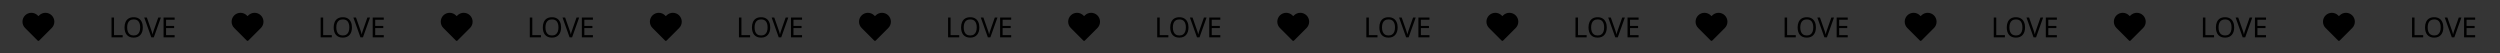
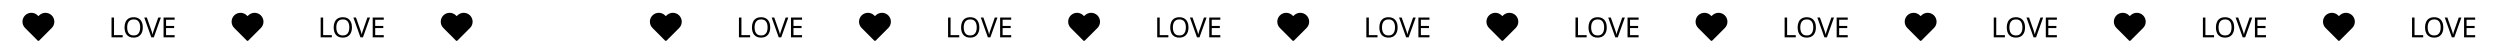
<svg xmlns="http://www.w3.org/2000/svg" width="2343" height="50" viewBox="0 0 2343 50" fill="none">
  <g clip-path="url(#clip0_687_204)">
-     <path d="M0 0L2343 0L2343 50H0.003L0 0Z" fill="#353535" />
    <path d="M47.783 15.147C47.102 14.466 46.294 13.925 45.404 13.557C44.514 13.188 43.56 12.998 42.597 12.998C41.633 12.998 40.679 13.188 39.789 13.557C38.9 13.925 38.091 14.466 37.41 15.147L35.997 16.561L34.583 15.147C33.208 13.772 31.342 12.999 29.397 12.999C27.451 12.999 25.585 13.772 24.21 15.147C22.834 16.523 22.062 18.389 22.062 20.334C22.062 22.279 22.835 24.145 24.211 25.521L25.624 26.934L35.998 37.307L46.371 26.934L47.784 25.521C48.465 24.84 49.006 24.031 49.374 23.141C49.743 22.251 49.933 21.297 49.933 20.334C49.933 19.371 49.743 18.417 49.374 17.527C49.005 16.637 48.465 15.828 47.783 15.147Z" fill="black" stroke="black" stroke-width="2" stroke-linecap="round" stroke-linejoin="round" />
    <path d="M104.521 35L104.522 16.436L106.862 16.436L106.861 32.92L114.973 32.92L114.973 35L104.521 35ZM133.846 25.692C133.846 27.131 133.664 28.44 133.3 29.619C132.936 30.78 132.39 31.785 131.662 32.635C130.951 33.484 130.058 34.134 128.984 34.584C127.926 35.035 126.696 35.26 125.292 35.26C123.836 35.26 122.57 35.035 121.496 34.584C120.421 34.116 119.528 33.466 118.818 32.634C118.107 31.785 117.579 30.771 117.232 29.592C116.885 28.414 116.712 27.105 116.712 25.666C116.712 23.76 117.024 22.096 117.648 20.674C118.272 19.253 119.217 18.144 120.483 17.346C121.765 16.549 123.377 16.15 125.319 16.15C127.173 16.15 128.733 16.549 129.999 17.346C131.264 18.127 132.217 19.236 132.858 20.674C133.517 22.096 133.846 23.768 133.846 25.692ZM119.182 25.692C119.182 27.252 119.399 28.596 119.832 29.722C120.265 30.849 120.932 31.716 121.834 32.322C122.752 32.929 123.905 33.232 125.292 33.232C126.696 33.232 127.84 32.929 128.724 32.322C129.625 31.716 130.293 30.849 130.726 29.723C131.159 28.596 131.376 27.253 131.376 25.692C131.376 23.352 130.891 21.524 129.92 20.206C128.95 18.872 127.416 18.204 125.318 18.204C123.914 18.204 122.753 18.508 121.834 19.114C120.933 19.704 120.266 20.562 119.832 21.688C119.399 22.798 119.182 24.132 119.182 25.692ZM150.785 16.437L144.154 35.001L141.814 35.001L135.185 16.437L137.629 16.437L141.815 28.345C142.005 28.847 142.17 29.333 142.309 29.801C142.447 30.269 142.568 30.719 142.672 31.153C142.794 31.569 142.898 31.985 142.984 32.401C143.071 31.985 143.166 31.56 143.27 31.127C143.392 30.693 143.522 30.243 143.661 29.775C143.817 29.307 143.981 28.813 144.155 28.293L148.315 16.437L150.785 16.437ZM163.67 35.001L153.296 35.001L153.297 16.437L163.671 16.437L163.671 18.491L155.637 18.491L155.637 24.289L163.203 24.289L163.203 26.317L155.637 26.317L155.636 32.947L163.67 32.947L163.67 35.001Z" fill="black" />
    <path d="M243.787 15.147C243.106 14.466 242.297 13.925 241.407 13.557C240.517 13.188 239.563 12.998 238.6 12.998C237.637 12.998 236.683 13.188 235.793 13.557C234.903 13.925 234.094 14.466 233.413 15.147L232 16.561L230.587 15.147C229.211 13.772 227.345 12.999 225.4 12.999C223.455 12.999 221.589 13.772 220.213 15.147C218.838 16.523 218.065 18.389 218.065 20.334C218.065 22.279 218.838 24.145 220.214 25.521L221.627 26.934L232.001 37.307L242.374 26.934L243.787 25.521C244.469 24.84 245.009 24.031 245.378 23.141C245.746 22.251 245.936 21.297 245.936 20.334C245.936 19.371 245.746 18.417 245.377 17.527C245.009 16.637 244.468 15.828 243.787 15.147Z" fill="black" stroke="black" stroke-width="2" stroke-linecap="round" stroke-linejoin="round" />
-     <path d="M300.524 35L300.525 16.436L302.865 16.436L302.864 32.92L310.976 32.92L310.976 35L300.524 35ZM329.85 25.692C329.849 27.131 329.667 28.44 329.303 29.619C328.939 30.78 328.393 31.785 327.665 32.635C326.955 33.484 326.062 34.134 324.987 34.584C323.93 35.035 322.699 35.26 321.295 35.26C319.839 35.26 318.574 35.035 317.499 34.584C316.424 34.116 315.532 33.466 314.821 32.634C314.111 31.785 313.582 30.771 313.235 29.592C312.889 28.414 312.715 27.105 312.716 25.666C312.716 23.76 313.028 22.096 313.652 20.674C314.276 19.253 315.221 18.144 316.486 17.346C317.769 16.549 319.381 16.15 321.322 16.15C323.177 16.15 324.737 16.549 326.002 17.346C327.267 18.127 328.221 19.236 328.862 20.674C329.52 22.096 329.85 23.768 329.85 25.692ZM315.186 25.692C315.185 27.252 315.402 28.596 315.835 29.722C316.269 30.849 316.936 31.716 317.837 32.322C318.756 32.929 319.909 33.232 321.295 33.232C322.699 33.232 323.843 32.929 324.727 32.322C325.629 31.716 326.296 30.849 326.729 29.723C327.163 28.596 327.379 27.253 327.38 25.692C327.38 23.352 326.894 21.524 325.924 20.206C324.953 18.872 323.419 18.204 321.322 18.204C319.918 18.204 318.757 18.508 317.838 19.114C316.936 19.704 316.269 20.562 315.836 21.688C315.402 22.798 315.186 24.132 315.186 25.692ZM346.789 16.437L340.158 35.001L337.818 35.001L331.189 16.437L333.633 16.437L337.818 28.345C338.009 28.847 338.173 29.333 338.312 29.801C338.451 30.269 338.572 30.719 338.676 31.153C338.797 31.569 338.901 31.985 338.988 32.401C339.074 31.985 339.17 31.56 339.274 31.127C339.395 30.693 339.525 30.243 339.664 29.775C339.82 29.307 339.985 28.813 340.158 28.293L344.319 16.437L346.789 16.437ZM359.674 35.001L349.3 35.001L349.3 16.437L359.674 16.437L359.674 18.491L351.64 18.491L351.64 24.289L359.206 24.289L359.206 26.317L351.64 26.317L351.64 32.947L359.674 32.947L359.674 35.001Z" fill="black" />
+     <path d="M300.524 35L300.525 16.436L302.865 16.436L302.864 32.92L310.976 32.92L310.976 35L300.524 35ZM329.85 25.692C329.849 27.131 329.667 28.44 329.303 29.619C328.939 30.78 328.393 31.785 327.665 32.635C326.955 33.484 326.062 34.134 324.987 34.584C323.93 35.035 322.699 35.26 321.295 35.26C319.839 35.26 318.574 35.035 317.499 34.584C316.424 34.116 315.532 33.466 314.821 32.634C314.111 31.785 313.582 30.771 313.235 29.592C312.889 28.414 312.715 27.105 312.716 25.666C312.716 23.76 313.028 22.096 313.652 20.674C314.276 19.253 315.221 18.144 316.486 17.346C317.769 16.549 319.381 16.15 321.322 16.15C323.177 16.15 324.737 16.549 326.002 17.346C327.267 18.127 328.221 19.236 328.862 20.674C329.52 22.096 329.85 23.768 329.85 25.692ZM315.186 25.692C315.185 27.252 315.402 28.596 315.835 29.722C316.269 30.849 316.936 31.716 317.837 32.322C318.756 32.929 319.909 33.232 321.295 33.232C322.699 33.232 323.843 32.929 324.727 32.322C325.629 31.716 326.296 30.849 326.729 29.723C327.163 28.596 327.379 27.253 327.38 25.692C327.38 23.352 326.894 21.524 325.924 20.206C324.953 18.872 323.419 18.204 321.322 18.204C319.918 18.204 318.757 18.508 317.838 19.114C316.936 19.704 316.269 20.562 315.836 21.688C315.402 22.798 315.186 24.132 315.186 25.692ZM346.789 16.437L340.158 35.001L337.818 35.001L331.189 16.437L333.633 16.437L337.818 28.345C338.009 28.847 338.173 29.333 338.312 29.801C338.451 30.269 338.572 30.719 338.676 31.153C338.797 31.569 338.901 31.985 338.988 32.401C339.074 31.985 339.17 31.56 339.274 31.127C339.395 30.693 339.525 30.243 339.664 29.775L344.319 16.437L346.789 16.437ZM359.674 35.001L349.3 35.001L349.3 16.437L359.674 16.437L359.674 18.491L351.64 18.491L351.64 24.289L359.206 24.289L359.206 26.317L351.64 26.317L351.64 32.947L359.674 32.947L359.674 35.001Z" fill="black" />
    <path d="M439.79 15.147C439.109 14.466 438.301 13.925 437.411 13.557C436.521 13.188 435.567 12.998 434.603 12.998C433.64 12.998 432.686 13.188 431.796 13.557C430.906 13.925 430.098 14.466 429.417 15.147L428.004 16.561L426.59 15.147C425.215 13.772 423.349 12.999 421.403 12.999C419.458 12.999 417.592 13.772 416.217 15.147C414.841 16.523 414.069 18.389 414.069 20.334C414.069 22.279 414.842 24.145 416.217 25.521L417.631 26.934L428.005 37.307L438.377 26.934L439.791 25.521C440.472 24.84 441.012 24.031 441.381 23.141C441.75 22.251 441.94 21.297 441.94 20.334C441.94 19.371 441.75 18.417 441.381 17.527C441.012 16.637 440.472 15.828 439.79 15.147Z" fill="black" stroke="black" stroke-width="2" stroke-linecap="round" stroke-linejoin="round" />
-     <path d="M496.528 35L496.528 16.436L498.868 16.436L498.868 32.92L506.98 32.92L506.98 35L496.528 35ZM525.853 25.692C525.853 27.131 525.671 28.44 525.307 29.619C524.943 30.78 524.397 31.785 523.669 32.635C522.958 33.484 522.065 34.134 520.991 34.584C519.933 35.035 518.703 35.26 517.299 35.26C515.843 35.26 514.577 35.035 513.503 34.584C512.428 34.116 511.535 33.466 510.825 32.634C510.114 31.785 509.585 30.771 509.239 29.592C508.892 28.414 508.719 27.105 508.719 25.666C508.719 23.76 509.031 22.096 509.655 20.674C510.279 19.253 511.224 18.144 512.489 17.346C513.772 16.549 515.384 16.15 517.325 16.15C519.18 16.15 520.74 16.549 522.005 17.346C523.271 18.127 524.224 19.236 524.865 20.674C525.524 22.096 525.853 23.768 525.853 25.692ZM511.189 25.692C511.189 27.252 511.405 28.596 511.839 29.722C512.272 30.849 512.939 31.716 513.841 32.322C514.759 32.929 515.912 33.232 517.299 33.232C518.703 33.232 519.847 32.929 520.731 32.322C521.632 31.716 522.299 30.849 522.733 29.723C523.166 28.596 523.383 27.253 523.383 25.692C523.383 23.352 522.898 21.524 521.927 20.206C520.957 18.872 519.423 18.204 517.325 18.204C515.921 18.204 514.76 18.508 513.841 19.114C512.94 19.704 512.273 20.562 511.839 21.688C511.406 22.798 511.189 24.132 511.189 25.692ZM542.792 16.437L536.161 35.001L533.821 35.001L527.192 16.437L529.636 16.437L533.821 28.345C534.012 28.847 534.177 29.333 534.315 29.801C534.454 30.269 534.575 30.719 534.679 31.153C534.801 31.569 534.905 31.985 534.991 32.401C535.078 31.985 535.173 31.56 535.277 31.127C535.399 30.693 535.529 30.243 535.667 29.775C535.823 29.307 535.988 28.813 536.161 28.293L540.322 16.437L542.792 16.437ZM555.677 35.001L545.303 35.001L545.304 16.437L555.678 16.437L555.678 18.491L547.644 18.491L547.643 24.289L555.209 24.289L555.209 26.317L547.643 26.317L547.643 32.947L555.677 32.947L555.677 35.001Z" fill="black" />
    <path d="M635.794 15.147C635.113 14.466 634.304 13.925 633.414 13.557C632.524 13.188 631.57 12.998 630.607 12.998C629.644 12.998 628.69 13.188 627.8 13.557C626.91 13.925 626.101 14.466 625.42 15.147L624.007 16.561L622.594 15.147C621.218 13.772 619.352 12.999 617.407 12.999C615.461 12.999 613.596 13.772 612.22 15.147C610.845 16.523 610.072 18.389 610.072 20.334C610.072 22.279 610.845 24.145 612.221 25.521L613.634 26.934L624.008 37.307L634.381 26.934L635.794 25.521C636.475 24.84 637.016 24.031 637.385 23.141C637.753 22.251 637.943 21.297 637.943 20.334C637.943 19.371 637.753 18.417 637.384 17.527C637.015 16.637 636.475 15.828 635.794 15.147Z" fill="black" stroke="black" stroke-width="2" stroke-linecap="round" stroke-linejoin="round" />
    <path d="M692.531 35L692.532 16.436L694.872 16.436L694.871 32.92L702.983 32.92L702.983 35L692.531 35ZM721.856 25.692C721.856 27.131 721.674 28.44 721.31 29.619C720.946 30.78 720.4 31.785 719.672 32.635C718.961 33.484 718.069 34.134 716.994 34.584C715.937 35.035 714.706 35.26 713.302 35.26C711.846 35.26 710.581 35.035 709.506 34.584C708.431 34.116 707.539 33.466 706.828 32.634C706.117 31.785 705.589 30.771 705.242 29.592C704.896 28.414 704.722 27.105 704.722 25.666C704.722 23.76 705.035 22.096 705.659 20.674C706.283 19.253 707.227 18.144 708.493 17.346C709.775 16.549 711.387 16.15 713.329 16.15C715.183 16.15 716.743 16.549 718.009 17.346C719.274 18.127 720.227 19.236 720.869 20.674C721.527 22.096 721.856 23.768 721.856 25.692ZM707.192 25.692C707.192 27.252 707.409 28.596 707.842 29.722C708.275 30.849 708.943 31.716 709.844 32.322C710.763 32.929 711.915 33.232 713.302 33.232C714.706 33.232 715.85 32.929 716.734 32.322C717.635 31.716 718.303 30.849 718.736 29.723C719.17 28.596 719.386 27.253 719.386 25.692C719.386 23.352 718.901 21.524 717.931 20.206C716.96 18.872 715.426 18.204 713.329 18.204C711.925 18.204 710.763 18.508 709.845 19.114C708.943 19.704 708.276 20.562 707.843 21.688C707.409 22.798 707.192 24.132 707.192 25.692ZM738.795 16.437L732.165 35.001L729.825 35.001L723.195 16.437L725.639 16.437L729.825 28.345C730.015 28.847 730.18 29.333 730.319 29.801C730.457 30.269 730.579 30.719 730.683 31.153C730.804 31.569 730.908 31.985 730.995 32.401C731.081 31.985 731.177 31.56 731.281 31.127C731.402 30.693 731.532 30.243 731.671 29.775C731.827 29.307 731.991 28.813 732.165 28.293L736.325 16.437L738.795 16.437ZM751.68 35.001L741.306 35.001L741.307 16.437L751.681 16.437L751.681 18.491L743.647 18.491L743.647 24.289L751.213 24.289L751.213 26.317L743.647 26.317L743.646 32.947L751.68 32.947L751.68 35.001Z" fill="black" />
    <path d="M831.797 15.147C831.116 14.466 830.307 13.925 829.417 13.557C828.527 13.188 827.574 12.998 826.61 12.998C825.647 12.998 824.693 13.188 823.803 13.557C822.913 13.925 822.105 14.466 821.424 15.147L820.01 16.561L818.597 15.147C817.221 13.772 815.356 12.999 813.41 12.999C811.465 12.999 809.599 13.772 808.224 15.147C806.848 16.523 806.075 18.389 806.076 20.334C806.076 22.279 806.849 24.145 808.224 25.521L809.638 26.934L820.012 37.307L830.384 26.934L831.798 25.521C832.479 24.84 833.019 24.031 833.388 23.141C833.757 22.251 833.946 21.297 833.946 20.334C833.946 19.371 833.757 18.417 833.388 17.527C833.019 16.637 832.478 15.828 831.797 15.147Z" fill="black" stroke="black" stroke-width="2" stroke-linecap="round" stroke-linejoin="round" />
    <path d="M888.534 35L888.535 16.436L890.875 16.436L890.874 32.92L898.986 32.92L898.986 35L888.534 35ZM917.86 25.692C917.86 27.131 917.678 28.44 917.314 29.619C916.95 30.78 916.404 31.785 915.675 32.635C914.965 33.484 914.072 34.134 912.997 34.584C911.94 35.035 910.709 35.26 909.305 35.26C907.849 35.26 906.584 35.035 905.509 34.584C904.435 34.116 903.542 33.466 902.831 32.634C902.121 31.785 901.592 30.771 901.246 29.592C900.899 28.414 900.726 27.105 900.726 25.666C900.726 23.76 901.038 22.096 901.662 20.674C902.286 19.253 903.231 18.144 904.496 17.346C905.779 16.549 907.391 16.15 909.332 16.15C911.187 16.15 912.747 16.549 914.012 17.346C915.277 18.127 916.231 19.236 916.872 20.674C917.531 22.096 917.86 23.768 917.86 25.692ZM903.196 25.692C903.196 27.252 903.412 28.596 903.846 29.722C904.279 30.849 904.946 31.716 905.847 32.322C906.766 32.929 907.919 33.232 909.305 33.232C910.709 33.232 911.853 32.929 912.737 32.322C913.639 31.716 914.306 30.849 914.74 29.723C915.173 28.596 915.39 27.253 915.39 25.692C915.39 23.352 914.905 21.524 913.934 20.206C912.963 18.872 911.429 18.204 909.332 18.204C907.928 18.204 906.767 18.508 905.848 19.114C904.947 19.704 904.279 20.562 903.846 21.688C903.413 22.798 903.196 24.132 903.196 25.692ZM934.799 16.437L928.168 35.001L925.828 35.001L919.199 16.437L921.643 16.437L925.828 28.345C926.019 28.847 926.184 29.333 926.322 29.801C926.461 30.269 926.582 30.719 926.686 31.153C926.807 31.569 926.911 31.985 926.998 32.401C927.085 31.985 927.18 31.56 927.284 31.127C927.405 30.693 927.536 30.243 927.674 29.775C927.83 29.307 927.995 28.813 928.168 28.293L932.329 16.437L934.799 16.437ZM947.684 35.001L937.31 35.001L937.311 16.437L947.685 16.437L947.685 18.491L939.651 18.491L939.65 24.289L947.216 24.289L947.216 26.317L939.65 26.317L939.65 32.947L947.684 32.947L947.684 35.001Z" fill="black" />
    <path d="M1027.8 15.147C1027.12 14.466 1026.31 13.925 1025.42 13.557C1024.53 13.188 1023.58 12.998 1022.61 12.998C1021.65 12.998 1020.7 13.188 1019.81 13.557C1018.92 13.925 1018.11 14.466 1017.43 15.147L1016.01 16.561L1014.6 15.147C1013.22 13.772 1011.36 12.999 1009.41 12.999C1007.47 12.999 1005.6 13.772 1004.23 15.147C1002.85 16.523 1002.08 18.389 1002.08 20.334C1002.08 22.279 1002.85 24.145 1004.23 25.521L1005.64 26.934L1016.01 37.307L1026.39 26.934L1027.8 25.521C1028.48 24.84 1029.02 24.031 1029.39 23.141C1029.76 22.251 1029.95 21.297 1029.95 20.334C1029.95 19.371 1029.76 18.417 1029.39 17.527C1029.02 16.637 1028.48 15.828 1027.8 15.147Z" fill="black" stroke="black" stroke-width="2" stroke-linecap="round" stroke-linejoin="round" />
    <path d="M1084.54 35L1084.54 16.436L1086.88 16.436L1086.88 32.92L1094.99 32.92L1094.99 35L1084.54 35ZM1113.86 25.692C1113.86 27.131 1113.68 28.44 1113.32 29.619C1112.95 30.78 1112.41 31.785 1111.68 32.635C1110.97 33.484 1110.08 34.134 1109 34.584C1107.94 35.035 1106.71 35.26 1105.31 35.26C1103.85 35.26 1102.59 35.035 1101.51 34.584C1100.44 34.116 1099.55 33.466 1098.83 32.634C1098.12 31.785 1097.6 30.771 1097.25 29.592C1096.9 28.414 1096.73 27.105 1096.73 25.666C1096.73 23.76 1097.04 22.096 1097.67 20.674C1098.29 19.253 1099.23 18.144 1100.5 17.346C1101.78 16.549 1103.39 16.15 1105.34 16.15C1107.19 16.15 1108.75 16.549 1110.02 17.346C1111.28 18.127 1112.23 19.236 1112.88 20.674C1113.53 22.096 1113.86 23.768 1113.86 25.692ZM1099.2 25.692C1099.2 27.252 1099.42 28.596 1099.85 29.722C1100.28 30.849 1100.95 31.716 1101.85 32.322C1102.77 32.929 1103.92 33.232 1105.31 33.232C1106.71 33.232 1107.86 32.929 1108.74 32.322C1109.64 31.716 1110.31 30.849 1110.74 29.723C1111.18 28.596 1111.39 27.253 1111.39 25.692C1111.39 23.352 1110.91 21.524 1109.94 20.206C1108.97 18.872 1107.43 18.204 1105.34 18.204C1103.93 18.204 1102.77 18.508 1101.85 19.114C1100.95 19.704 1100.28 20.562 1099.85 21.688C1099.42 22.798 1099.2 24.132 1099.2 25.692ZM1130.8 16.437L1124.17 35.001L1121.83 35.001L1115.2 16.437L1117.65 16.437L1121.83 28.345C1122.02 28.847 1122.19 29.333 1122.33 29.801C1122.46 30.269 1122.59 30.719 1122.69 31.153C1122.81 31.569 1122.91 31.985 1123 32.401C1123.09 31.985 1123.18 31.56 1123.29 31.127C1123.41 30.693 1123.54 30.243 1123.68 29.775C1123.83 29.307 1124 28.813 1124.17 28.293L1128.33 16.437L1130.8 16.437ZM1143.69 35.001L1133.31 35.001L1133.31 16.437L1143.69 16.437L1143.69 18.491L1135.65 18.491L1135.65 24.289L1143.22 24.289L1143.22 26.317L1135.65 26.317L1135.65 32.947L1143.69 32.947L1143.69 35.001Z" fill="black" />
    <path d="M1223.8 15.147C1223.12 14.466 1222.31 13.925 1221.42 13.557C1220.53 13.188 1219.58 12.998 1218.62 12.998C1217.65 12.998 1216.7 13.188 1215.81 13.557C1214.92 13.925 1214.11 14.466 1213.43 15.147L1212.02 16.561L1210.6 15.147C1209.23 13.772 1207.36 12.999 1205.42 12.999C1203.47 12.999 1201.61 13.772 1200.23 15.147C1198.86 16.523 1198.08 18.389 1198.08 20.334C1198.08 22.279 1198.86 24.145 1200.23 25.521L1201.64 26.934L1212.02 37.307L1222.39 26.934L1223.8 25.521C1224.49 24.84 1225.03 24.031 1225.39 23.141C1225.76 22.251 1225.95 21.297 1225.95 20.334C1225.95 19.371 1225.76 18.417 1225.39 17.527C1225.03 16.637 1224.49 15.828 1223.8 15.147Z" fill="black" stroke="black" stroke-width="2" stroke-linecap="round" stroke-linejoin="round" />
    <path d="M1280.54 35L1280.54 16.436L1282.88 16.436L1282.88 32.92L1290.99 32.92L1290.99 35L1280.54 35ZM1309.87 25.692C1309.87 27.131 1309.68 28.44 1309.32 29.619C1308.96 30.78 1308.41 31.785 1307.68 32.635C1306.97 33.484 1306.08 34.134 1305 34.584C1303.95 35.035 1302.72 35.26 1301.31 35.26C1299.86 35.26 1298.59 35.035 1297.52 34.584C1296.44 34.116 1295.55 33.466 1294.84 32.634C1294.13 31.785 1293.6 30.771 1293.25 29.592C1292.91 28.414 1292.73 27.105 1292.73 25.666C1292.73 23.76 1293.04 22.096 1293.67 20.674C1294.29 19.253 1295.24 18.144 1296.5 17.346C1297.79 16.549 1299.4 16.15 1301.34 16.15C1303.19 16.15 1304.75 16.549 1306.02 17.346C1307.28 18.127 1308.24 19.236 1308.88 20.674C1309.54 22.096 1309.87 23.768 1309.87 25.692ZM1295.2 25.692C1295.2 27.252 1295.42 28.596 1295.85 29.722C1296.29 30.849 1296.95 31.716 1297.85 32.322C1298.77 32.929 1299.93 33.232 1301.31 33.232C1302.72 33.232 1303.86 32.929 1304.74 32.322C1305.65 31.716 1306.31 30.849 1306.75 29.723C1307.18 28.596 1307.4 27.253 1307.4 25.692C1307.4 23.352 1306.91 21.524 1305.94 20.206C1304.97 18.872 1303.44 18.204 1301.34 18.204C1299.93 18.204 1298.77 18.508 1297.85 19.114C1296.95 19.704 1296.29 20.562 1295.85 21.688C1295.42 22.798 1295.2 24.132 1295.2 25.692ZM1326.81 16.437L1320.17 35.001L1317.83 35.001L1311.21 16.437L1313.65 16.437L1317.84 28.345C1318.03 28.847 1318.19 29.333 1318.33 29.801C1318.47 30.269 1318.59 30.719 1318.69 31.153C1318.81 31.569 1318.92 31.985 1319 32.401C1319.09 31.985 1319.19 31.56 1319.29 31.127C1319.41 30.693 1319.54 30.243 1319.68 29.775C1319.84 29.307 1320 28.813 1320.18 28.293L1324.34 16.437L1326.81 16.437ZM1339.69 35.001L1329.32 35.001L1329.32 16.437L1339.69 16.437L1339.69 18.491L1331.66 18.491L1331.66 24.289L1339.22 24.289L1339.22 26.317L1331.66 26.317L1331.66 32.947L1339.69 32.947L1339.69 35.001Z" fill="black" />
    <path d="M1419.81 15.147C1419.13 14.466 1418.32 13.925 1417.43 13.557C1416.54 13.188 1415.58 12.998 1414.62 12.998C1413.66 12.998 1412.7 13.188 1411.81 13.557C1410.92 13.925 1410.11 14.466 1409.43 15.147L1408.02 16.561L1406.61 15.147C1405.23 13.772 1403.37 12.999 1401.42 12.999C1399.48 12.999 1397.61 13.772 1396.23 15.147C1394.86 16.523 1394.09 18.389 1394.09 20.334C1394.09 22.279 1394.86 24.145 1396.23 25.521L1397.65 26.934L1408.02 37.307L1418.39 26.934L1419.81 25.521C1420.49 24.84 1421.03 24.031 1421.4 23.141C1421.77 22.251 1421.96 21.297 1421.96 20.334C1421.96 19.371 1421.77 18.417 1421.4 17.527C1421.03 16.637 1420.49 15.828 1419.81 15.147Z" fill="black" stroke="black" stroke-width="2" stroke-linecap="round" stroke-linejoin="round" />
    <path d="M1476.54 35L1476.55 16.436L1478.89 16.436L1478.88 32.92L1487 32.92L1487 35L1476.54 35ZM1505.87 25.692C1505.87 27.131 1505.69 28.44 1505.32 29.619C1504.96 30.78 1504.41 31.785 1503.69 32.635C1502.98 33.484 1502.08 34.134 1501.01 34.584C1499.95 35.035 1498.72 35.26 1497.32 35.26C1495.86 35.26 1494.59 35.035 1493.52 34.584C1492.44 34.116 1491.55 33.466 1490.84 32.634C1490.13 31.785 1489.6 30.771 1489.26 29.592C1488.91 28.414 1488.74 27.105 1488.74 25.666C1488.74 23.76 1489.05 22.096 1489.67 20.674C1490.3 19.253 1491.24 18.144 1492.51 17.346C1493.79 16.549 1495.4 16.15 1497.34 16.15C1499.2 16.15 1500.76 16.549 1502.02 17.346C1503.29 18.127 1504.24 19.236 1504.88 20.674C1505.54 22.096 1505.87 23.768 1505.87 25.692ZM1491.21 25.692C1491.21 27.252 1491.42 28.596 1491.86 29.722C1492.29 30.849 1492.96 31.716 1493.86 32.322C1494.78 32.929 1495.93 33.232 1497.32 33.232C1498.72 33.232 1499.86 32.929 1500.75 32.322C1501.65 31.716 1502.32 30.849 1502.75 29.723C1503.18 28.596 1503.4 27.253 1503.4 25.692C1503.4 23.352 1502.91 21.524 1501.94 20.206C1500.97 18.872 1499.44 18.204 1497.34 18.204C1495.94 18.204 1494.78 18.508 1493.86 19.114C1492.96 19.704 1492.29 20.562 1491.86 21.688C1491.42 22.798 1491.21 24.132 1491.21 25.692ZM1522.81 16.437L1516.18 35.001L1513.84 35.001L1507.21 16.437L1509.65 16.437L1513.84 28.345C1514.03 28.847 1514.19 29.333 1514.33 29.801C1514.47 30.269 1514.59 30.719 1514.7 31.153C1514.82 31.569 1514.92 31.985 1515.01 32.401C1515.1 31.985 1515.19 31.56 1515.29 31.127C1515.42 30.693 1515.55 30.243 1515.68 29.775C1515.84 29.307 1516.01 28.813 1516.18 28.293L1520.34 16.437L1522.81 16.437ZM1535.69 35.001L1525.32 35.001L1525.32 16.437L1535.69 16.437L1535.69 18.491L1527.66 18.491L1527.66 24.289L1535.23 24.289L1535.23 26.317L1527.66 26.317L1527.66 32.947L1535.69 32.947L1535.69 35.001Z" fill="black" />
    <path d="M1615.81 15.147C1615.13 14.466 1614.32 13.925 1613.43 13.557C1612.54 13.188 1611.59 12.998 1610.62 12.998C1609.66 12.998 1608.71 13.188 1607.82 13.557C1606.93 13.925 1606.12 14.466 1605.44 15.147L1604.02 16.561L1602.61 15.147C1601.24 13.772 1599.37 12.999 1597.42 12.999C1595.48 12.999 1593.61 13.772 1592.24 15.147C1590.86 16.523 1590.09 18.389 1590.09 20.334C1590.09 22.279 1590.86 24.145 1592.24 25.521L1593.65 26.934L1604.03 37.307L1614.4 26.934L1615.81 25.521C1616.49 24.84 1617.03 24.031 1617.4 23.141C1617.77 22.251 1617.96 21.297 1617.96 20.334C1617.96 19.371 1617.77 18.417 1617.4 17.527C1617.03 16.637 1616.49 15.828 1615.81 15.147Z" fill="black" stroke="black" stroke-width="2" stroke-linecap="round" stroke-linejoin="round" />
    <path d="M1672.55 35L1672.55 16.436L1674.89 16.436L1674.89 32.92L1683 32.92L1683 35L1672.55 35ZM1701.87 25.692C1701.87 27.131 1701.69 28.44 1701.33 29.619C1700.96 30.78 1700.42 31.785 1699.69 32.635C1698.98 33.484 1698.09 34.134 1697.01 34.584C1695.95 35.035 1694.72 35.26 1693.32 35.26C1691.86 35.26 1690.6 35.035 1689.52 34.584C1688.45 34.116 1687.56 33.466 1686.85 32.634C1686.13 31.785 1685.61 30.771 1685.26 29.592C1684.91 28.414 1684.74 27.105 1684.74 25.666C1684.74 23.76 1685.05 22.096 1685.68 20.674C1686.3 19.253 1687.24 18.144 1688.51 17.346C1689.79 16.549 1691.4 16.15 1693.35 16.15C1695.2 16.15 1696.76 16.549 1698.03 17.346C1699.29 18.127 1700.24 19.236 1700.89 20.674C1701.54 22.096 1701.87 23.768 1701.87 25.692ZM1687.21 25.692C1687.21 27.252 1687.43 28.596 1687.86 29.722C1688.29 30.849 1688.96 31.716 1689.86 32.322C1690.78 32.929 1691.93 33.232 1693.32 33.232C1694.72 33.232 1695.87 32.929 1696.75 32.322C1697.65 31.716 1698.32 30.849 1698.75 29.723C1699.19 28.596 1699.4 27.253 1699.4 25.692C1699.4 23.352 1698.92 21.524 1697.95 20.206C1696.98 18.872 1695.44 18.204 1693.35 18.204C1691.94 18.204 1690.78 18.508 1689.86 19.114C1688.96 19.704 1688.29 20.562 1687.86 21.688C1687.43 22.798 1687.21 24.132 1687.21 25.692ZM1718.81 16.437L1712.18 35.001L1709.84 35.001L1703.21 16.437L1705.66 16.437L1709.84 28.345C1710.03 28.847 1710.2 29.333 1710.34 29.801C1710.47 30.269 1710.6 30.719 1710.7 31.153C1710.82 31.569 1710.93 31.985 1711.01 32.401C1711.1 31.985 1711.19 31.56 1711.3 31.127C1711.42 30.693 1711.55 30.243 1711.69 29.775C1711.84 29.307 1712.01 28.813 1712.18 28.293L1716.34 16.437L1718.81 16.437ZM1731.7 35.001L1721.32 35.001L1721.32 16.437L1731.7 16.437L1731.7 18.491L1723.66 18.491L1723.66 24.289L1731.23 24.289L1731.23 26.317L1723.66 26.317L1723.66 32.947L1731.7 32.947L1731.7 35.001Z" fill="black" />
    <path d="M1811.81 15.147C1811.13 14.466 1810.32 13.925 1809.43 13.557C1808.54 13.188 1807.59 12.998 1806.63 12.998C1805.66 12.998 1804.71 13.188 1803.82 13.557C1802.93 13.925 1802.12 14.466 1801.44 15.147L1800.03 16.561L1798.61 15.147C1797.24 13.772 1795.37 12.999 1793.43 12.999C1791.48 12.999 1789.62 13.772 1788.24 15.147C1786.87 16.523 1786.09 18.389 1786.09 20.334C1786.09 22.279 1786.87 24.145 1788.24 25.521L1789.65 26.934L1800.03 37.307L1810.4 26.934L1811.81 25.521C1812.5 24.84 1813.04 24.031 1813.41 23.141C1813.77 22.251 1813.96 21.297 1813.96 20.334C1813.96 19.371 1813.77 18.417 1813.4 17.527C1813.04 16.637 1812.5 15.828 1811.81 15.147Z" fill="black" stroke="black" stroke-width="2" stroke-linecap="round" stroke-linejoin="round" />
    <path d="M1868.55 35L1868.55 16.436L1870.89 16.436L1870.89 32.92L1879 32.92L1879 35L1868.55 35ZM1897.88 25.692C1897.88 27.131 1897.69 28.44 1897.33 29.619C1896.97 30.78 1896.42 31.785 1895.69 32.635C1894.98 33.484 1894.09 34.134 1893.01 34.584C1891.96 35.035 1890.73 35.26 1889.32 35.26C1887.87 35.26 1886.6 35.035 1885.53 34.584C1884.45 34.116 1883.56 33.466 1882.85 32.634C1882.14 31.785 1881.61 30.771 1881.26 29.592C1880.92 28.414 1880.74 27.105 1880.74 25.666C1880.74 23.76 1881.06 22.096 1881.68 20.674C1882.3 19.253 1883.25 18.144 1884.51 17.346C1885.8 16.549 1887.41 16.15 1889.35 16.15C1891.2 16.15 1892.76 16.549 1894.03 17.346C1895.29 18.127 1896.25 19.236 1896.89 20.674C1897.55 22.096 1897.88 23.768 1897.88 25.692ZM1883.21 25.692C1883.21 27.252 1883.43 28.596 1883.86 29.722C1884.3 30.849 1884.96 31.716 1885.86 32.322C1886.78 32.929 1887.94 33.232 1889.32 33.232C1890.73 33.232 1891.87 32.929 1892.75 32.322C1893.66 31.716 1894.32 30.849 1894.76 29.723C1895.19 28.596 1895.41 27.253 1895.41 25.692C1895.41 23.352 1894.92 21.524 1893.95 20.206C1892.98 18.872 1891.45 18.204 1889.35 18.204C1887.95 18.204 1886.78 18.508 1885.87 19.114C1884.96 19.704 1884.3 20.562 1883.86 21.688C1883.43 22.798 1883.21 24.132 1883.21 25.692ZM1914.82 16.437L1908.19 35.001L1905.85 35.001L1899.22 16.437L1901.66 16.437L1905.85 28.345C1906.04 28.847 1906.2 29.333 1906.34 29.801C1906.48 30.269 1906.6 30.719 1906.7 31.153C1906.82 31.569 1906.93 31.985 1907.02 32.401C1907.1 31.985 1907.2 31.56 1907.3 31.127C1907.42 30.693 1907.55 30.243 1907.69 29.775C1907.85 29.307 1908.01 28.813 1908.19 28.293L1912.35 16.437L1914.82 16.437ZM1927.7 35.001L1917.33 35.001L1917.33 16.437L1927.7 16.437L1927.7 18.491L1919.67 18.491L1919.67 24.289L1927.23 24.289L1927.23 26.317L1919.67 26.317L1919.67 32.947L1927.7 32.947L1927.7 35.001Z" fill="black" />
    <path d="M2007.82 15.147C2007.14 14.466 2006.33 13.925 2005.44 13.557C2004.55 13.188 2003.59 12.998 2002.63 12.998C2001.67 12.998 2000.71 13.188 1999.82 13.557C1998.93 13.925 1998.13 14.466 1997.44 15.147L1996.03 16.561L1994.62 15.147C1993.24 13.772 1991.38 12.999 1989.43 12.999C1987.49 12.999 1985.62 13.772 1984.24 15.147C1982.87 16.523 1982.1 18.389 1982.1 20.334C1982.1 22.279 1982.87 24.145 1984.24 25.521L1985.66 26.934L1996.03 37.307L2006.4 26.934L2007.82 25.521C2008.5 24.84 2009.04 24.031 2009.41 23.141C2009.78 22.251 2009.97 21.297 2009.97 20.334C2009.97 19.371 2009.78 18.417 2009.41 17.527C2009.04 16.637 2008.5 15.828 2007.82 15.147Z" fill="black" stroke="black" stroke-width="2" stroke-linecap="round" stroke-linejoin="round" />
    <path d="M2064.55 35L2064.56 16.436L2066.9 16.436L2066.9 32.92L2075.01 32.92L2075.01 35L2064.55 35ZM2093.88 25.692C2093.88 27.131 2093.7 28.44 2093.33 29.619C2092.97 30.78 2092.42 31.785 2091.7 32.635C2090.99 33.484 2090.09 34.134 2089.02 34.584C2087.96 35.035 2086.73 35.26 2085.33 35.26C2083.87 35.26 2082.6 35.035 2081.53 34.584C2080.46 34.116 2079.56 33.466 2078.85 32.634C2078.14 31.785 2077.61 30.771 2077.27 29.592C2076.92 28.414 2076.75 27.105 2076.75 25.666C2076.75 23.76 2077.06 22.096 2077.68 20.674C2078.31 19.253 2079.25 18.144 2080.52 17.346C2081.8 16.549 2083.41 16.15 2085.35 16.15C2087.21 16.15 2088.77 16.549 2090.03 17.346C2091.3 18.127 2092.25 19.236 2092.89 20.674C2093.55 22.096 2093.88 23.768 2093.88 25.692ZM2079.22 25.692C2079.22 27.252 2079.43 28.596 2079.87 29.722C2080.3 30.849 2080.97 31.716 2081.87 32.322C2082.79 32.929 2083.94 33.232 2085.33 33.232C2086.73 33.232 2087.87 32.929 2088.76 32.322C2089.66 31.716 2090.33 30.849 2090.76 29.723C2091.19 28.596 2091.41 27.253 2091.41 25.692C2091.41 23.352 2090.93 21.524 2089.95 20.206C2088.98 18.872 2087.45 18.204 2085.35 18.204C2083.95 18.204 2082.79 18.508 2081.87 19.114C2080.97 19.704 2080.3 20.562 2079.87 21.688C2079.43 22.798 2079.22 24.132 2079.22 25.692ZM2110.82 16.437L2104.19 35.001L2101.85 35.001L2095.22 16.437L2097.66 16.437L2101.85 28.345C2102.04 28.847 2102.2 29.333 2102.34 29.801C2102.48 30.269 2102.6 30.719 2102.71 31.153C2102.83 31.569 2102.93 31.985 2103.02 32.401C2103.11 31.985 2103.2 31.56 2103.3 31.127C2103.43 30.693 2103.56 30.243 2103.69 29.775C2103.85 29.307 2104.02 28.813 2104.19 28.293L2108.35 16.437L2110.82 16.437ZM2123.7 35.001L2113.33 35.001L2113.33 16.437L2123.71 16.437L2123.71 18.491L2115.67 18.491L2115.67 24.289L2123.24 24.289L2123.24 26.317L2115.67 26.317L2115.67 32.947L2123.7 32.947L2123.7 35.001Z" fill="black" />
    <path d="M2203.82 15.147C2203.14 14.466 2202.33 13.925 2201.44 13.557C2200.55 13.188 2199.6 12.998 2198.63 12.998C2197.67 12.998 2196.72 13.188 2195.83 13.557C2194.94 13.925 2194.13 14.466 2193.45 15.147L2192.03 16.561L2190.62 15.147C2189.25 13.772 2187.38 12.999 2185.43 12.999C2183.49 12.999 2181.62 13.772 2180.25 15.147C2178.87 16.523 2178.1 18.389 2178.1 20.334C2178.1 22.279 2178.87 24.145 2180.25 25.521L2181.66 26.934L2192.04 37.307L2202.41 26.934L2203.82 25.521C2204.5 24.84 2205.04 24.031 2205.41 23.141C2205.78 22.251 2205.97 21.297 2205.97 20.334C2205.97 19.371 2205.78 18.417 2205.41 17.527C2205.04 16.637 2204.5 15.828 2203.82 15.147Z" fill="black" stroke="black" stroke-width="2" stroke-linecap="round" stroke-linejoin="round" />
    <path d="M2260.56 35L2260.56 16.436L2262.9 16.436L2262.9 32.92L2271.01 32.92L2271.01 35L2260.56 35ZM2289.88 25.692C2289.88 27.131 2289.7 28.44 2289.34 29.619C2288.97 30.78 2288.43 31.785 2287.7 32.635C2286.99 33.484 2286.1 34.134 2285.02 34.584C2283.96 35.035 2282.73 35.26 2281.33 35.26C2279.87 35.26 2278.61 35.035 2277.53 34.584C2276.46 34.116 2275.57 33.466 2274.86 32.634C2274.14 31.785 2273.62 30.771 2273.27 29.592C2272.92 28.414 2272.75 27.105 2272.75 25.666C2272.75 23.76 2273.06 22.096 2273.69 20.674C2274.31 19.253 2275.25 18.144 2276.52 17.346C2277.8 16.549 2279.41 16.15 2281.36 16.15C2283.21 16.15 2284.77 16.549 2286.04 17.346C2287.3 18.127 2288.25 19.236 2288.9 20.674C2289.55 22.096 2289.88 23.768 2289.88 25.692ZM2275.22 25.692C2275.22 27.252 2275.44 28.596 2275.87 29.722C2276.3 30.849 2276.97 31.716 2277.87 32.322C2278.79 32.929 2279.94 33.232 2281.33 33.232C2282.73 33.232 2283.88 32.929 2284.76 32.322C2285.66 31.716 2286.33 30.849 2286.76 29.723C2287.2 28.596 2287.41 27.253 2287.41 25.692C2287.41 23.352 2286.93 21.524 2285.96 20.206C2284.99 18.872 2283.45 18.204 2281.36 18.204C2279.95 18.204 2278.79 18.508 2277.87 19.114C2276.97 19.704 2276.3 20.562 2275.87 21.688C2275.44 22.798 2275.22 24.132 2275.22 25.692ZM2306.82 16.437L2300.19 35.001L2297.85 35.001L2291.22 16.437L2293.67 16.437L2297.85 28.345C2298.04 28.847 2298.21 29.333 2298.35 29.801C2298.48 30.269 2298.61 30.719 2298.71 31.153C2298.83 31.569 2298.94 31.985 2299.02 32.401C2299.11 31.985 2299.2 31.56 2299.31 31.127C2299.43 30.693 2299.56 30.243 2299.7 29.775C2299.85 29.307 2300.02 28.813 2300.19 28.293L2304.35 16.437L2306.82 16.437ZM2319.71 35.001L2309.33 35.001L2309.33 16.437L2319.71 16.437L2319.71 18.491L2311.67 18.491L2311.67 24.289L2319.24 24.289L2319.24 26.317L2311.67 26.317L2311.67 32.947L2319.71 32.947L2319.71 35.001Z" fill="black" />
  </g>
  <defs>
    <clipPath id="clip0_687_204">
      <rect width="2343" height="50" fill="white" transform="matrix(1 0 5.3314e-05 1 0 0)" />
    </clipPath>
  </defs>
</svg>